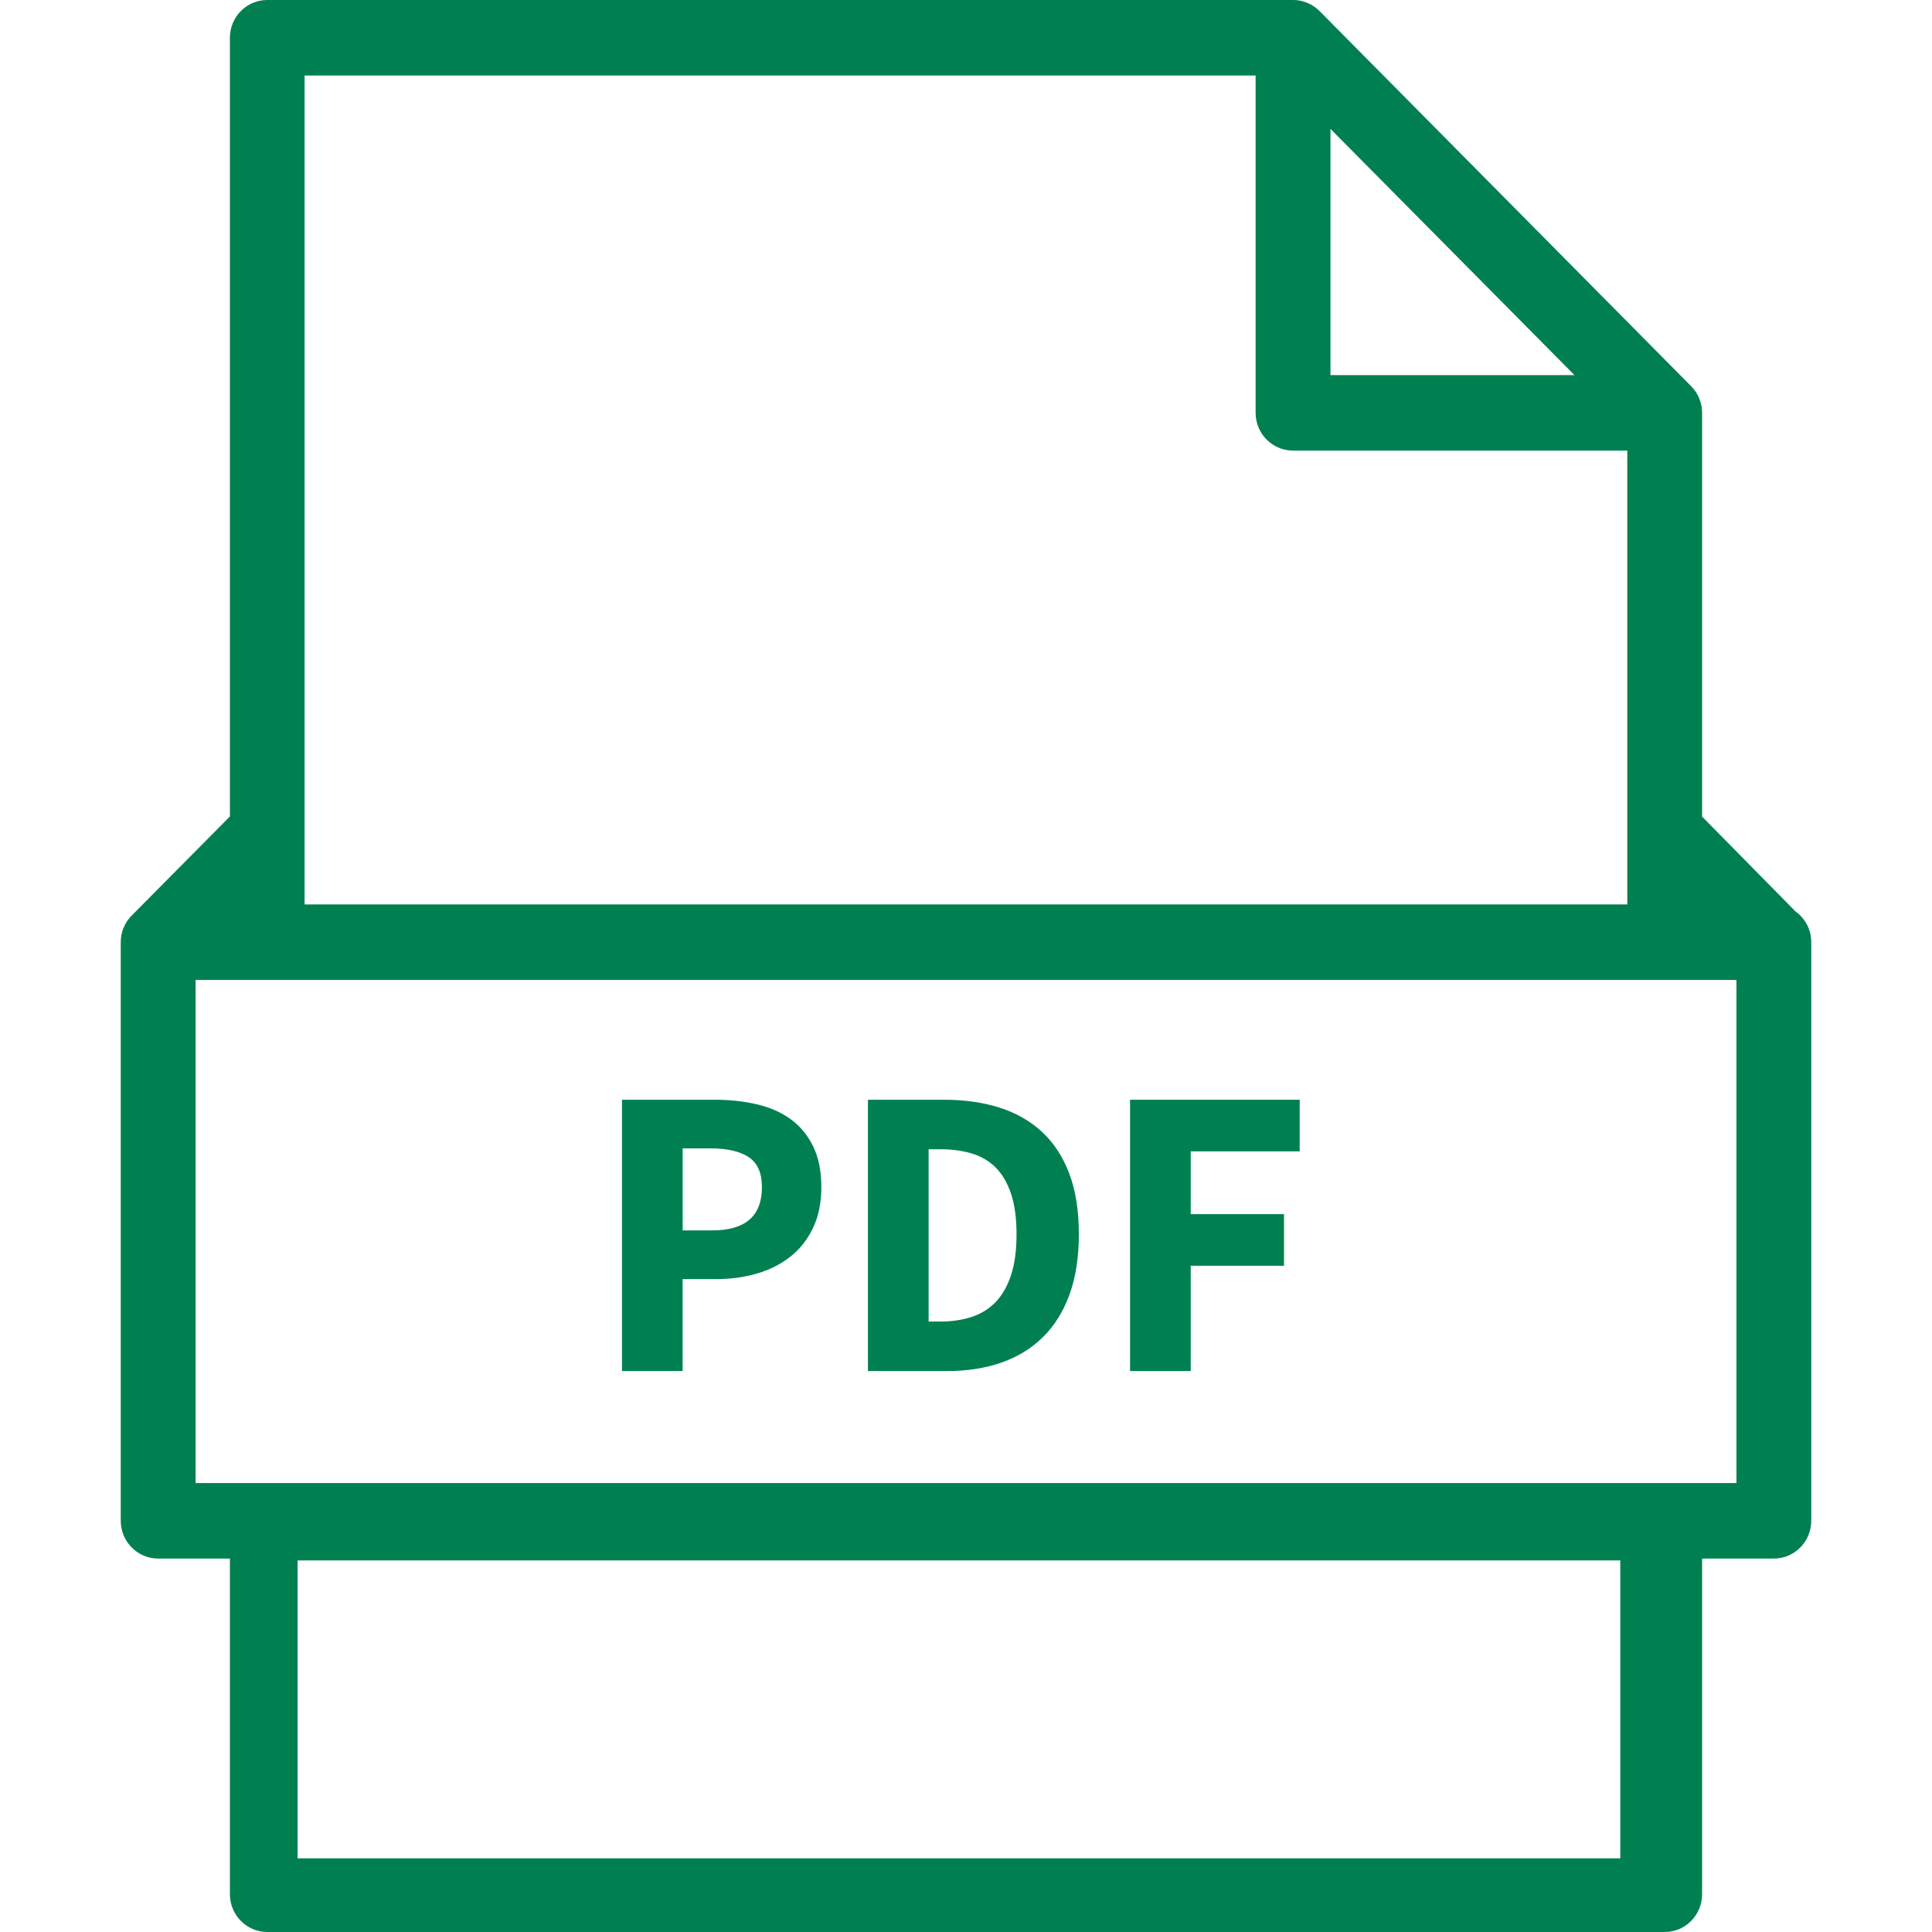
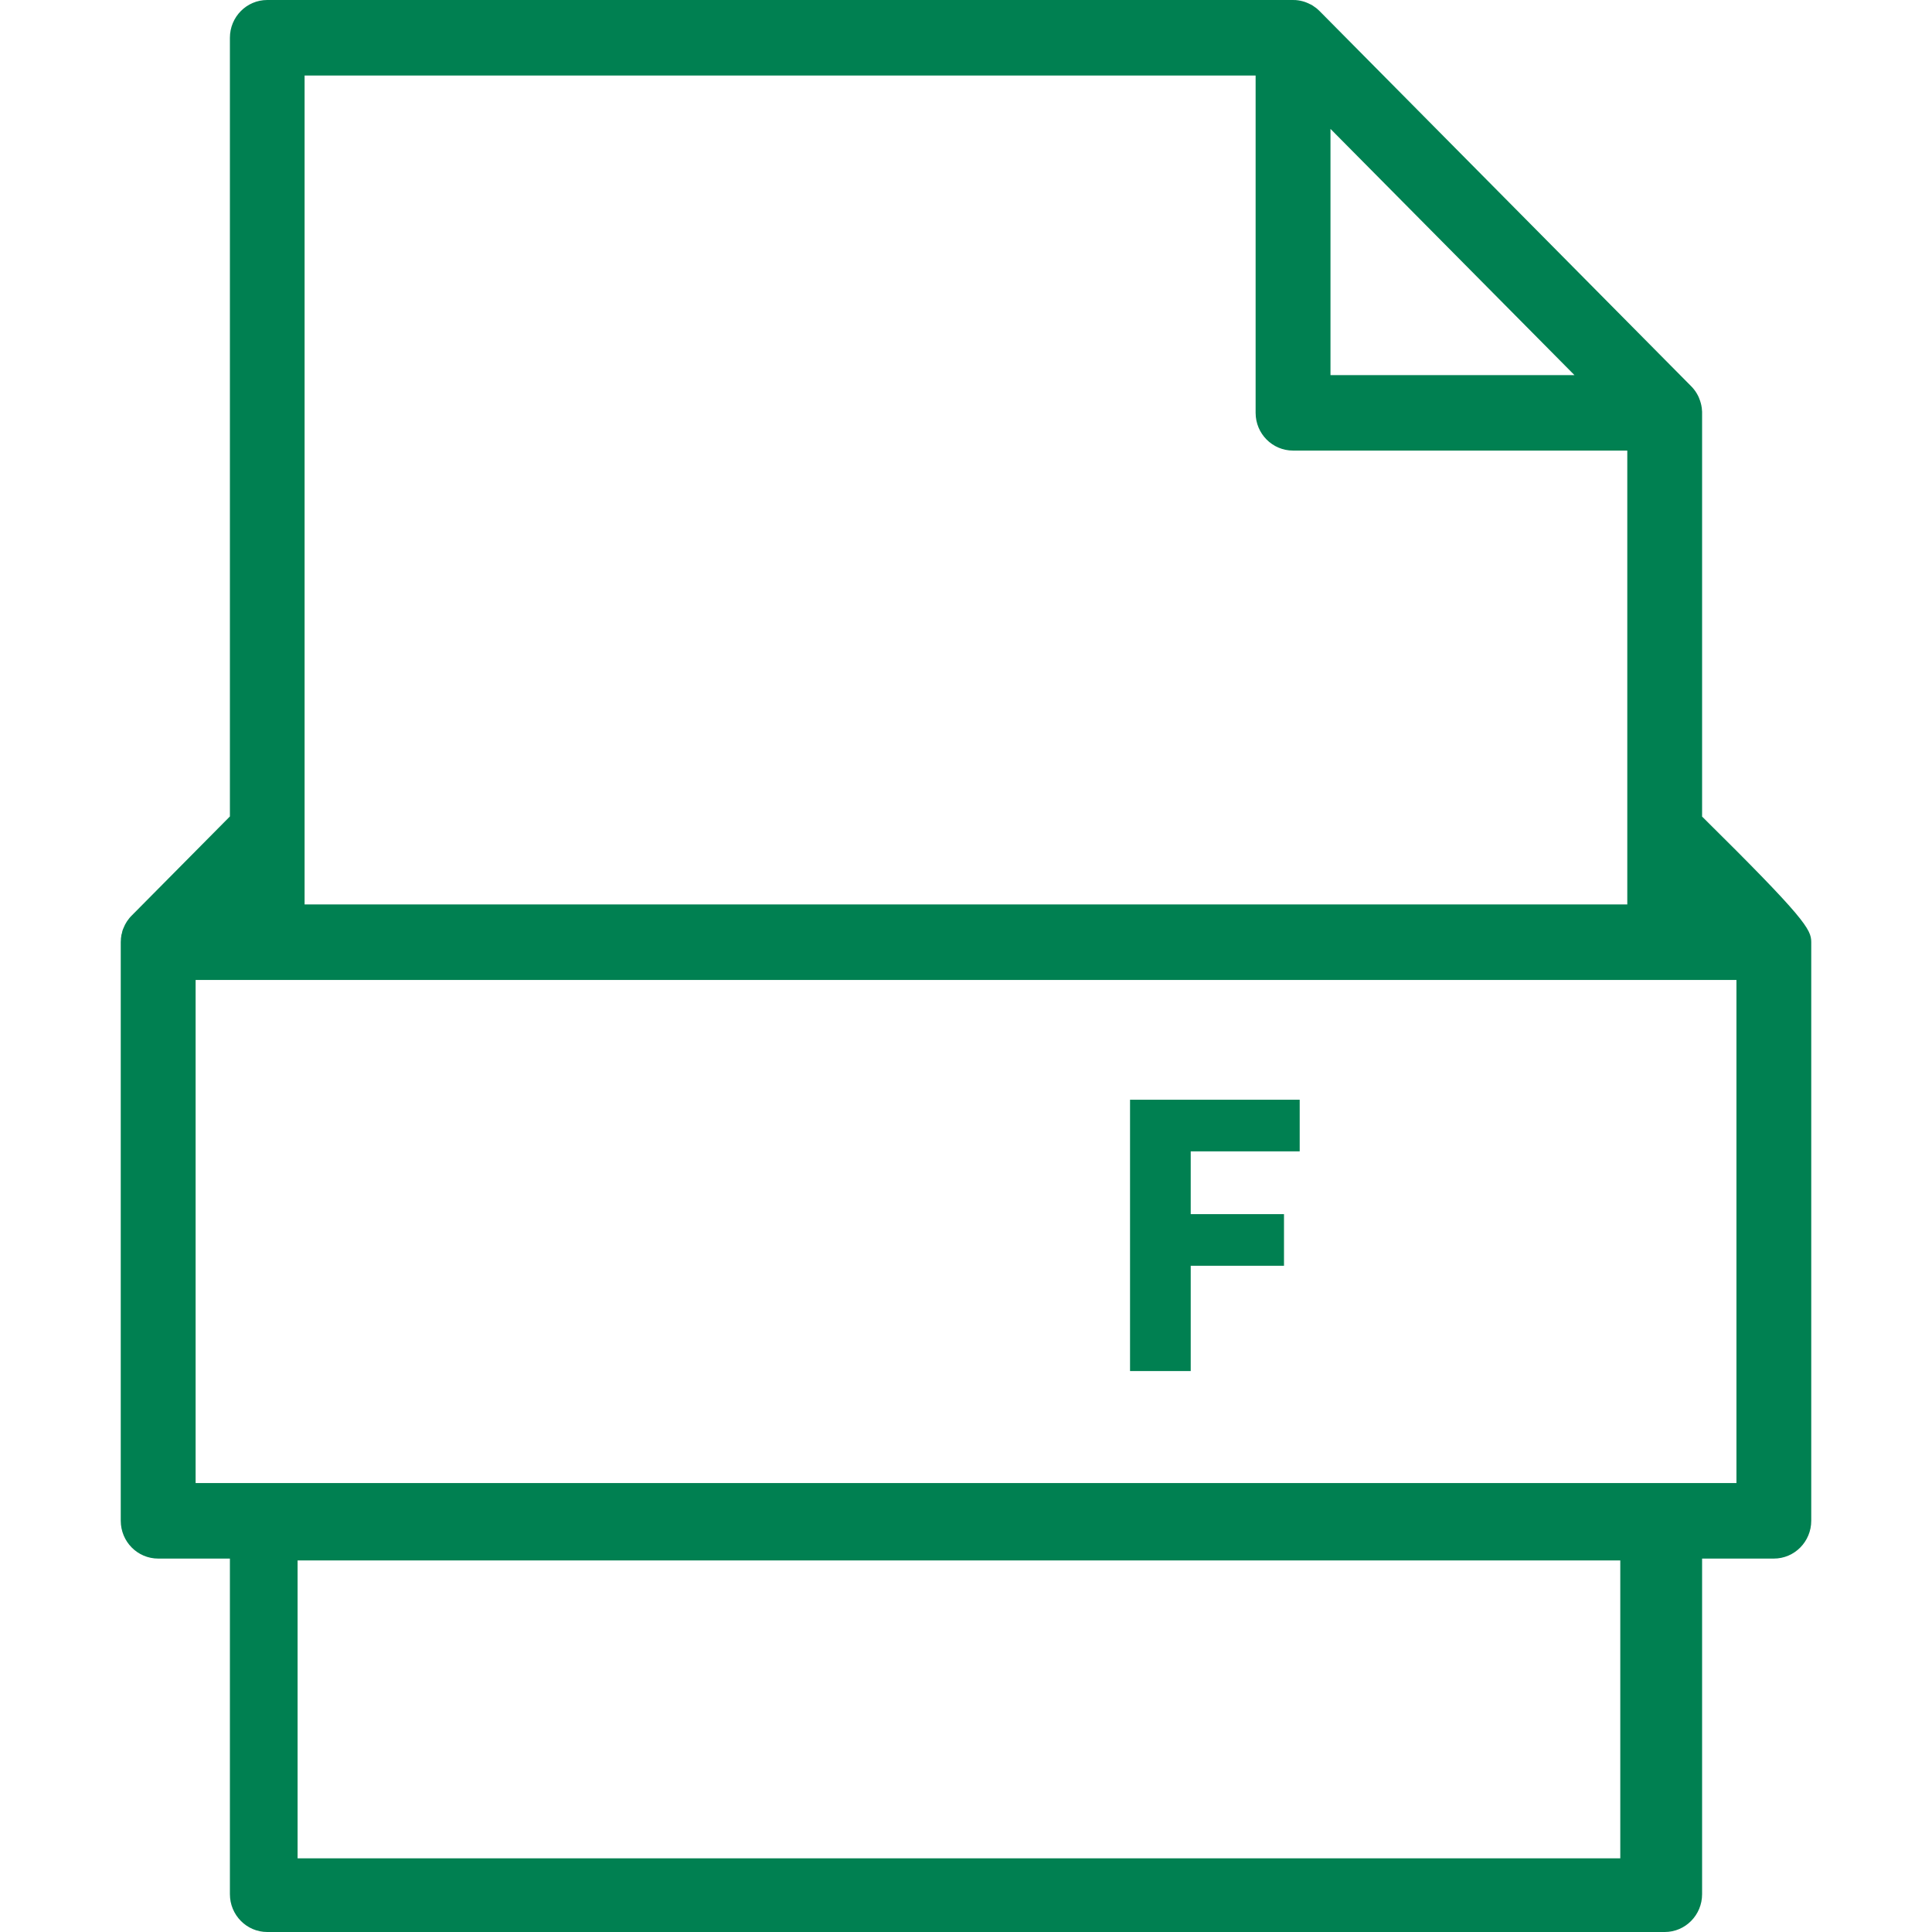
<svg xmlns="http://www.w3.org/2000/svg" width="32" height="32" viewBox="0 0 32 32" fill="none">
  <g id="Documents &amp; Finance / Pdf">
    <g id="Pdf">
-       <path fill-rule="evenodd" clip-rule="evenodd" d="M10.302 18.215V22.709H11.306V21.186H11.86C12.097 21.186 12.321 21.156 12.53 21.096C12.74 21.036 12.924 20.944 13.084 20.82C13.243 20.696 13.37 20.538 13.463 20.345C13.557 20.152 13.604 19.924 13.604 19.663C13.604 19.391 13.557 19.163 13.463 18.977C13.37 18.791 13.243 18.641 13.084 18.529C12.924 18.416 12.738 18.336 12.523 18.288C12.309 18.239 12.079 18.215 11.833 18.215H10.302ZM11.799 20.379H11.307V19.021H11.772C12.045 19.021 12.255 19.07 12.401 19.166C12.547 19.263 12.62 19.428 12.62 19.663C12.62 20.14 12.346 20.379 11.799 20.379Z" fill="#008051" />
-       <path fill-rule="evenodd" clip-rule="evenodd" d="M14.376 18.215V22.709H15.688C16.016 22.709 16.314 22.663 16.58 22.571C16.847 22.479 17.076 22.34 17.267 22.154C17.459 21.968 17.607 21.733 17.712 21.448C17.817 21.163 17.869 20.827 17.869 20.441C17.869 20.055 17.817 19.722 17.712 19.442C17.607 19.162 17.456 18.931 17.261 18.749C17.065 18.568 16.83 18.433 16.556 18.346C16.283 18.259 15.975 18.215 15.633 18.215H14.376ZM15.572 21.889H15.381V19.035H15.572C15.764 19.035 15.937 19.058 16.092 19.104C16.247 19.15 16.379 19.227 16.489 19.335C16.598 19.443 16.683 19.588 16.745 19.769C16.806 19.951 16.837 20.175 16.837 20.441C16.837 20.712 16.806 20.94 16.745 21.124C16.683 21.307 16.598 21.456 16.489 21.568C16.379 21.681 16.247 21.762 16.092 21.813C15.937 21.863 15.764 21.889 15.572 21.889Z" fill="#008051" />
      <path d="M18.717 18.215V22.709H19.722V20.965H21.267V20.11H19.722V19.07H21.527V18.215H18.717Z" fill="#008051" />
-       <path fill-rule="evenodd" clip-rule="evenodd" d="M28.192 13.525L29.738 15.095C29.896 15.209 30 15.394 30 15.604V25.188C30 25.534 29.723 25.815 29.38 25.815H28.192V31.374C28.192 31.719 27.915 32 27.574 32H4.426C4.085 32 3.808 31.719 3.808 31.374V25.815H2.62C2.277 25.815 2 25.534 2 25.188V15.604C2 15.586 2.001 15.568 2.003 15.548L2.003 15.543C2.003 15.535 2.005 15.527 2.007 15.519L2.007 15.518C2.008 15.511 2.008 15.505 2.009 15.499C2.01 15.494 2.011 15.488 2.011 15.483C2.013 15.478 2.014 15.473 2.016 15.468C2.017 15.463 2.018 15.458 2.02 15.453C2.022 15.442 2.023 15.433 2.026 15.424L2.036 15.394C2.04 15.384 2.043 15.376 2.048 15.366C2.051 15.357 2.055 15.349 2.06 15.339C2.062 15.335 2.063 15.332 2.065 15.328C2.067 15.322 2.07 15.317 2.073 15.311L2.088 15.286C2.089 15.283 2.091 15.28 2.093 15.277C2.096 15.271 2.1 15.264 2.104 15.259C2.111 15.249 2.118 15.241 2.124 15.232C2.129 15.224 2.134 15.217 2.141 15.209C2.143 15.207 2.144 15.205 2.146 15.203C2.158 15.189 2.17 15.175 2.182 15.164L3.808 13.523V0.625C3.808 0.28 4.085 -0 4.426 -0H21.418C21.424 -0 21.432 -0 21.439 0.001H21.459C21.514 0.005 21.565 0.016 21.616 0.033C21.62 0.034 21.623 0.035 21.626 0.037C21.628 0.038 21.631 0.039 21.634 0.04C21.659 0.05 21.683 0.06 21.704 0.072C21.704 0.072 21.707 0.072 21.709 0.073C21.732 0.085 21.755 0.1 21.777 0.117C21.781 0.119 21.786 0.123 21.79 0.126L21.794 0.128C21.815 0.145 21.837 0.164 21.857 0.184L28.011 6.397C28.031 6.417 28.048 6.437 28.065 6.459L28.067 6.462C28.07 6.467 28.073 6.472 28.078 6.476C28.08 6.479 28.082 6.483 28.085 6.487C28.097 6.506 28.109 6.524 28.119 6.544L28.12 6.547L28.122 6.549C28.134 6.572 28.144 6.596 28.152 6.62C28.155 6.626 28.157 6.633 28.159 6.639C28.167 6.664 28.175 6.69 28.18 6.716V6.718C28.186 6.743 28.189 6.77 28.19 6.797C28.19 6.8 28.191 6.803 28.191 6.806C28.191 6.81 28.192 6.814 28.192 6.818V13.525ZM28.761 24.564V16.231H3.24V24.564H28.761ZM26.837 30.78H4.929V25.846H26.837V30.78ZM20.797 6.838V1.251H5.045V14.98H26.953V7.463H21.417C21.075 7.463 20.797 7.184 20.797 6.838ZM26.078 6.213L22.037 2.135V6.213H26.078Z" fill="#008051" />
+       <path fill-rule="evenodd" clip-rule="evenodd" d="M28.192 13.525C29.896 15.209 30 15.394 30 15.604V25.188C30 25.534 29.723 25.815 29.38 25.815H28.192V31.374C28.192 31.719 27.915 32 27.574 32H4.426C4.085 32 3.808 31.719 3.808 31.374V25.815H2.62C2.277 25.815 2 25.534 2 25.188V15.604C2 15.586 2.001 15.568 2.003 15.548L2.003 15.543C2.003 15.535 2.005 15.527 2.007 15.519L2.007 15.518C2.008 15.511 2.008 15.505 2.009 15.499C2.01 15.494 2.011 15.488 2.011 15.483C2.013 15.478 2.014 15.473 2.016 15.468C2.017 15.463 2.018 15.458 2.02 15.453C2.022 15.442 2.023 15.433 2.026 15.424L2.036 15.394C2.04 15.384 2.043 15.376 2.048 15.366C2.051 15.357 2.055 15.349 2.06 15.339C2.062 15.335 2.063 15.332 2.065 15.328C2.067 15.322 2.07 15.317 2.073 15.311L2.088 15.286C2.089 15.283 2.091 15.28 2.093 15.277C2.096 15.271 2.1 15.264 2.104 15.259C2.111 15.249 2.118 15.241 2.124 15.232C2.129 15.224 2.134 15.217 2.141 15.209C2.143 15.207 2.144 15.205 2.146 15.203C2.158 15.189 2.17 15.175 2.182 15.164L3.808 13.523V0.625C3.808 0.28 4.085 -0 4.426 -0H21.418C21.424 -0 21.432 -0 21.439 0.001H21.459C21.514 0.005 21.565 0.016 21.616 0.033C21.62 0.034 21.623 0.035 21.626 0.037C21.628 0.038 21.631 0.039 21.634 0.04C21.659 0.05 21.683 0.06 21.704 0.072C21.704 0.072 21.707 0.072 21.709 0.073C21.732 0.085 21.755 0.1 21.777 0.117C21.781 0.119 21.786 0.123 21.79 0.126L21.794 0.128C21.815 0.145 21.837 0.164 21.857 0.184L28.011 6.397C28.031 6.417 28.048 6.437 28.065 6.459L28.067 6.462C28.07 6.467 28.073 6.472 28.078 6.476C28.08 6.479 28.082 6.483 28.085 6.487C28.097 6.506 28.109 6.524 28.119 6.544L28.12 6.547L28.122 6.549C28.134 6.572 28.144 6.596 28.152 6.62C28.155 6.626 28.157 6.633 28.159 6.639C28.167 6.664 28.175 6.69 28.18 6.716V6.718C28.186 6.743 28.189 6.77 28.19 6.797C28.19 6.8 28.191 6.803 28.191 6.806C28.191 6.81 28.192 6.814 28.192 6.818V13.525ZM28.761 24.564V16.231H3.24V24.564H28.761ZM26.837 30.78H4.929V25.846H26.837V30.78ZM20.797 6.838V1.251H5.045V14.98H26.953V7.463H21.417C21.075 7.463 20.797 7.184 20.797 6.838ZM26.078 6.213L22.037 2.135V6.213H26.078Z" fill="#008051" />
    </g>
  </g>
</svg>